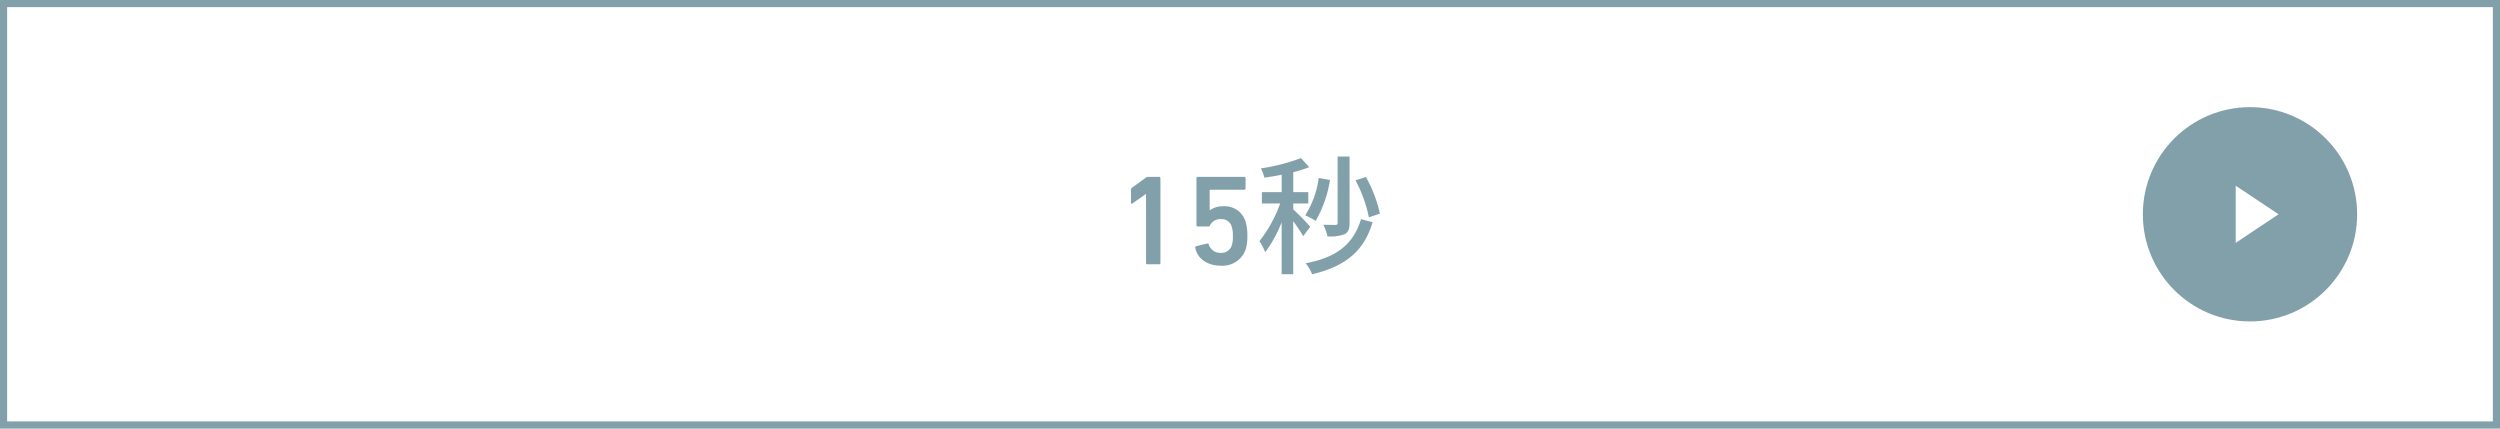
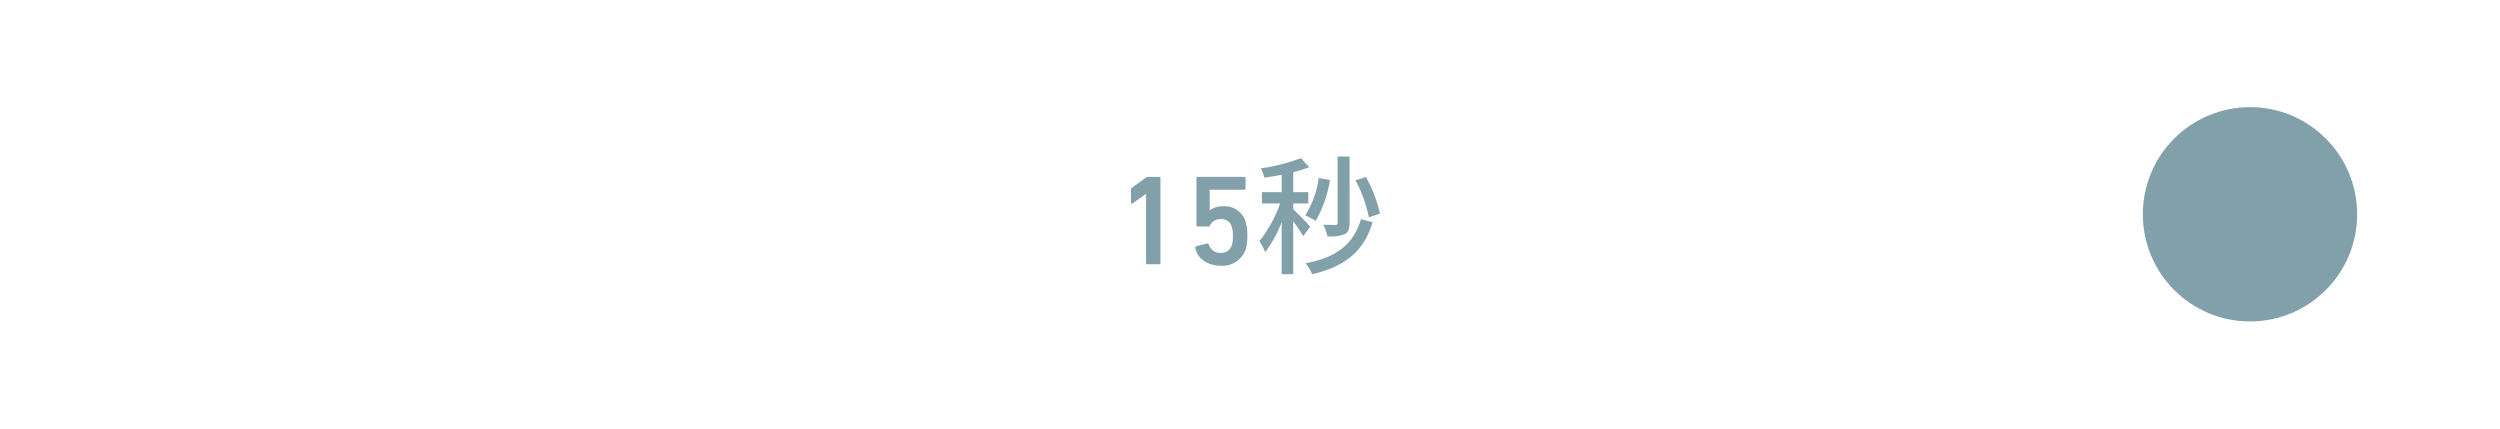
<svg xmlns="http://www.w3.org/2000/svg" width="350" height="60" viewBox="0 0 350 60">
  <g fill="#fff" stroke="#82a0aa">
-     <path d="M0 0h350v60H0z" stroke="none" />
-     <path fill="none" d="M.5.5h349v59H.5z" />
-   </g>
+     </g>
  <path d="M160.446 36.82a.17.17 0 00.18.18h1.656a.17.17 0 00.18-.18V24.94a.17.17 0 00-.18-.18h-1.53a.47.47 0 00-.324.108l-1.962 1.422a.292.292 0 00-.126.252v1.836c0 .144.09.18.2.108l1.87-1.314h.036zm6.894-2.142c.27 1.512 1.692 2.522 3.582 2.522a3.439 3.439 0 003.456-2.232 6.161 6.161 0 00.252-1.928 6.572 6.572 0 00-.27-2.088 3.05 3.05 0 00-3.15-2.07 2.942 2.942 0 00-1.8.54h-.054v-2.754a.1.1 0 01.108-.108h4.736a.17.17 0 00.18-.18v-1.44a.17.17 0 00-.18-.18h-6.518a.17.17 0 00-.18.18v6.588a.17.17 0 00.18.18h1.512c.126 0 .162-.054.216-.18a1.583 1.583 0 011.49-.846 1.464 1.464 0 011.53 1.008 3.987 3.987 0 01.17 1.35 3.749 3.749 0 01-.162 1.35 1.512 1.512 0 01-1.516 1.01 1.671 1.671 0 01-1.692-1.17.182.182 0 00-.216-.144l-1.53.378a.191.191 0 00-.144.214zm25.848-4.77a18.635 18.635 0 00-1.962-5.13l-1.458.468a18.72 18.72 0 011.872 5.184zm-4.248-7.992h-1.674V31.2c0 .216-.072.27-.306.288-.216 0-.918 0-1.692-.018a6.742 6.742 0 01.576 1.62 5.6 5.6 0 002.412-.306c.522-.288.684-.756.684-1.566zm-4.32 3.006a12.819 12.819 0 01-1.89 5.22 9.416 9.416 0 011.458.792 16.646 16.646 0 002.012-5.742zm-1.188 6.822a33.054 33.054 0 00-2.376-2.43v-.828h2.106V26.9h-2.106v-2.79a21.97 21.97 0 002.232-.7l-1.152-1.278a26.461 26.461 0 01-5.616 1.44 5.16 5.16 0 01.486 1.3c.774-.108 1.6-.234 2.43-.414V26.9h-2.772v1.584h2.556a18.346 18.346 0 01-2.9 5.274 9.015 9.015 0 01.81 1.548 17.749 17.749 0 002.3-4.194v7.274h1.62V30.97a22.353 22.353 0 011.4 2.088zm7.11-1.062c-1.08 3.582-3.51 5.382-7.758 6.174a5.672 5.672 0 01.916 1.544c4.626-1.116 7.254-3.2 8.46-7.29z" fill="#82a0aa" />
  <g transform="translate(-67 -2493)">
    <circle cx="15" cy="15" r="15" transform="translate(367 2508)" fill="#82a0aa" />
-     <path d="M386 2523l-6 4v-8z" fill="#fff" />
  </g>
</svg>